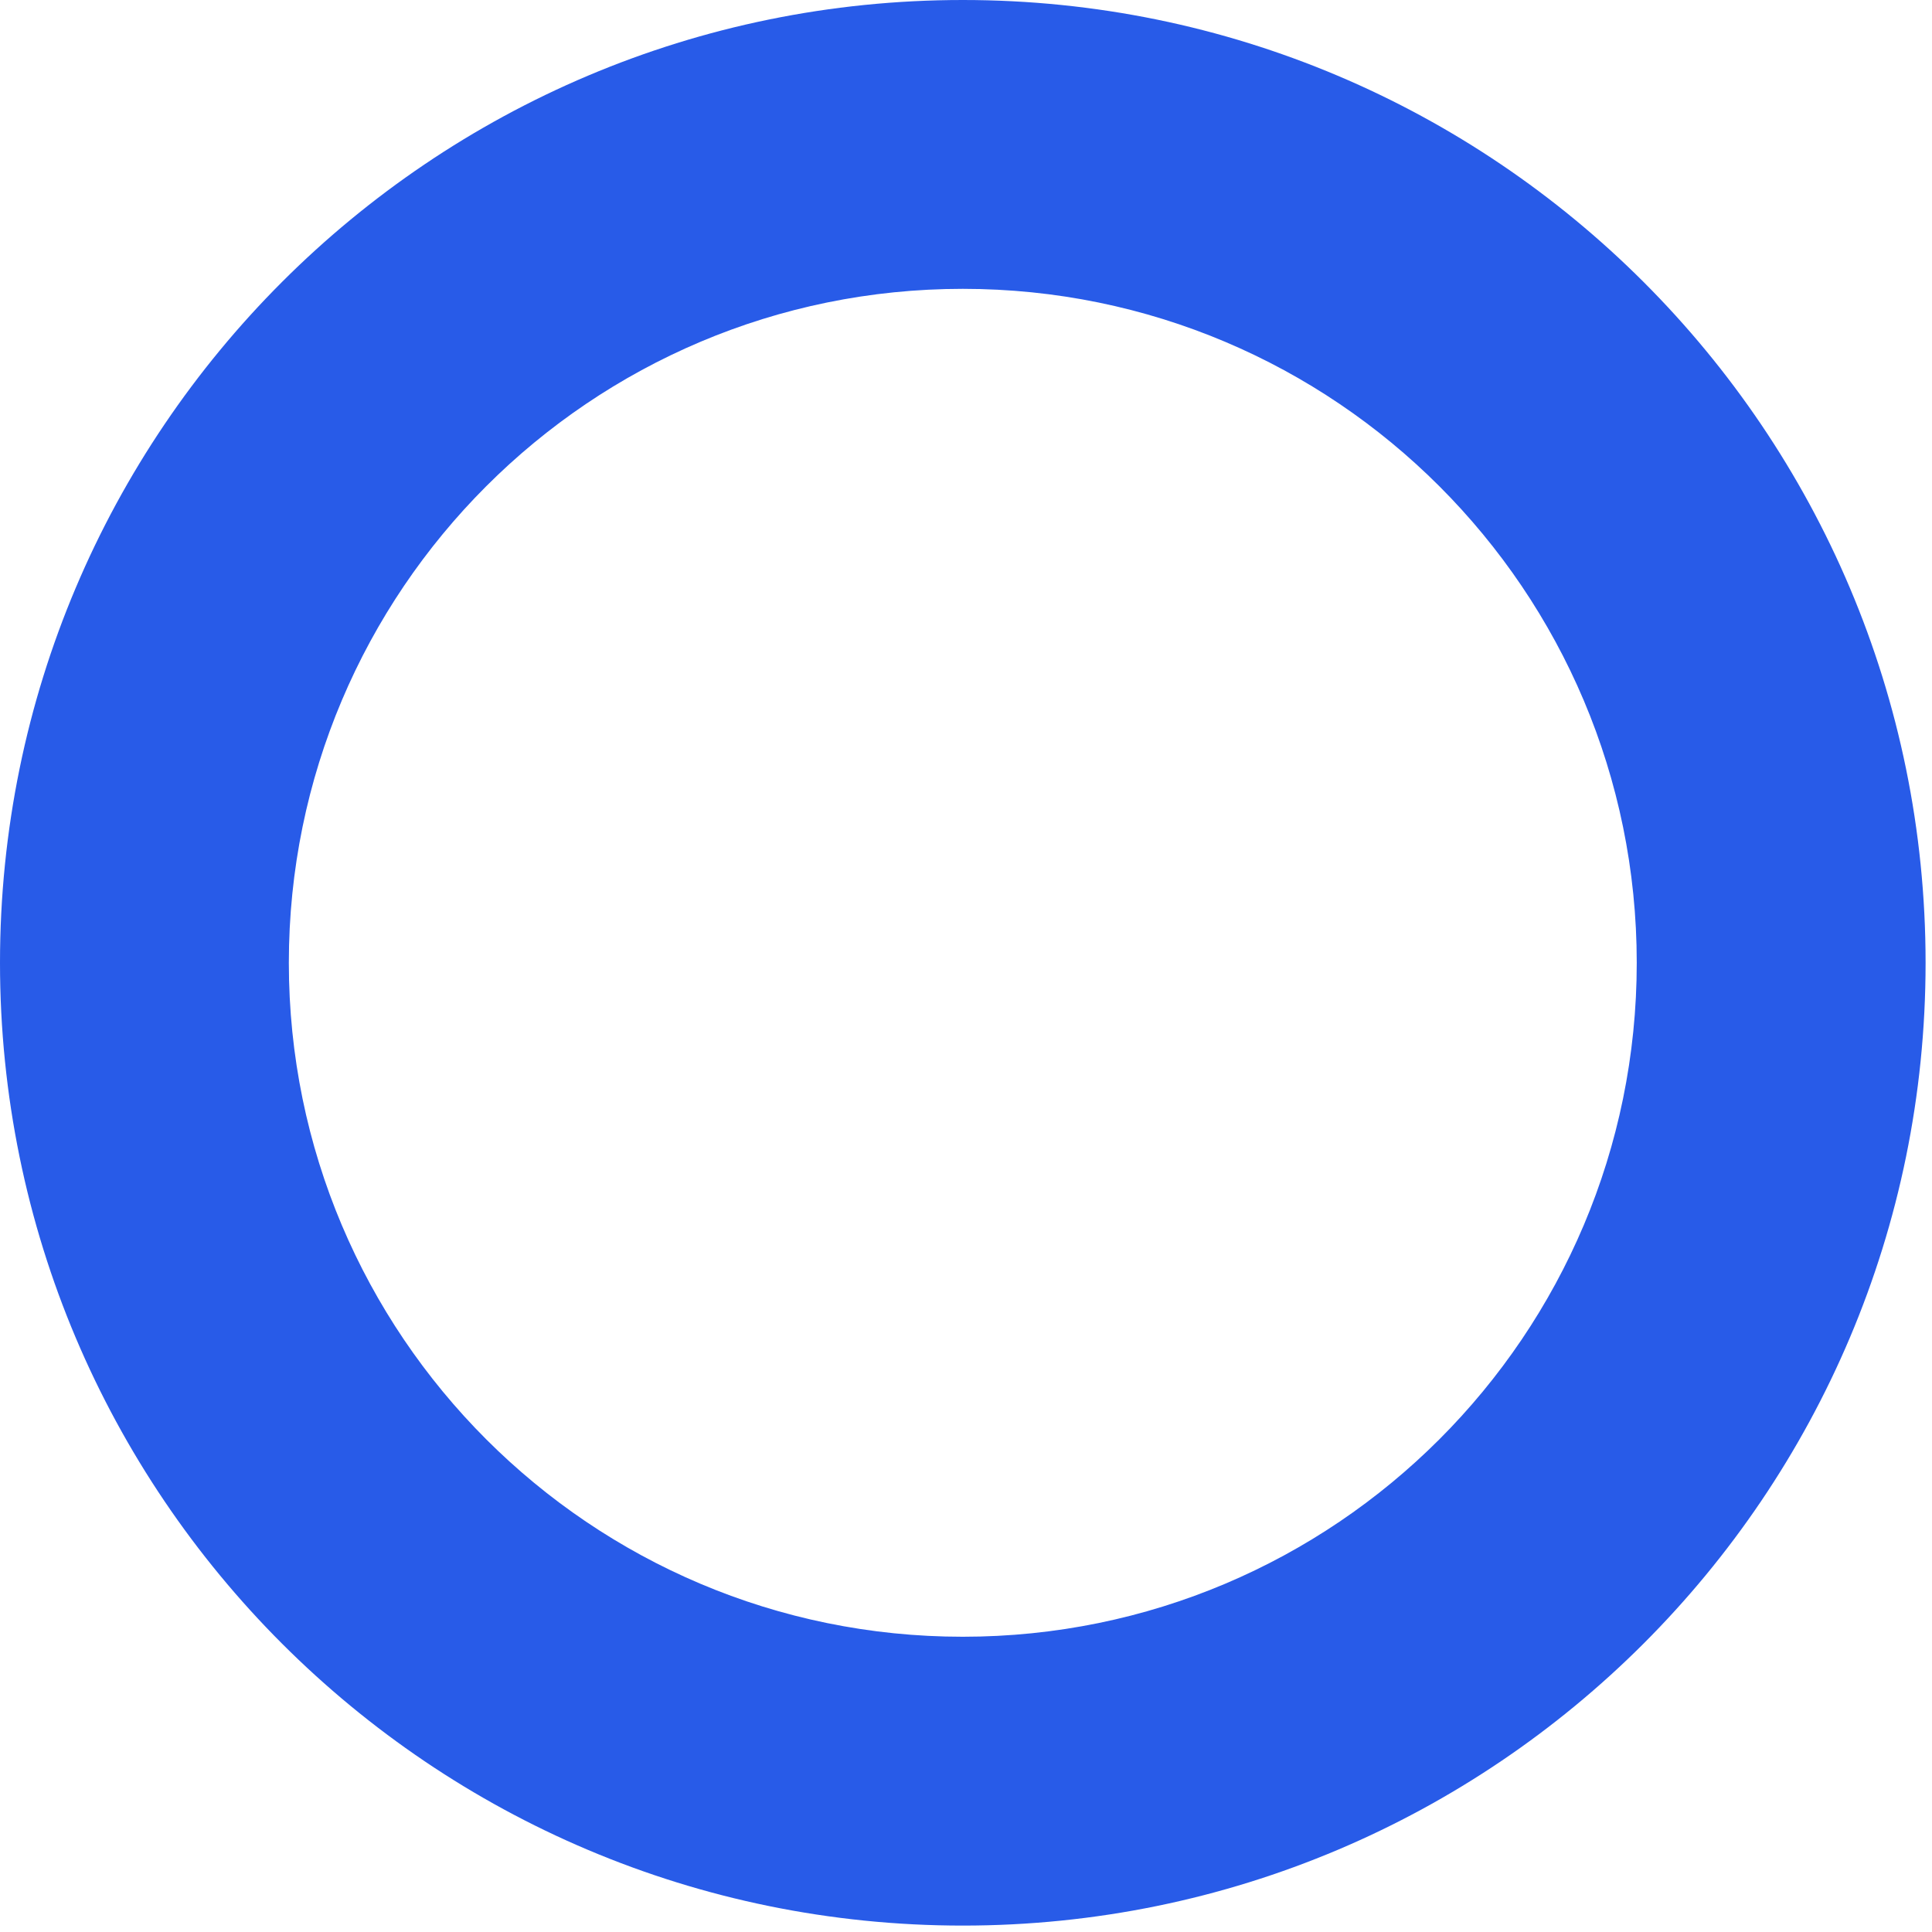
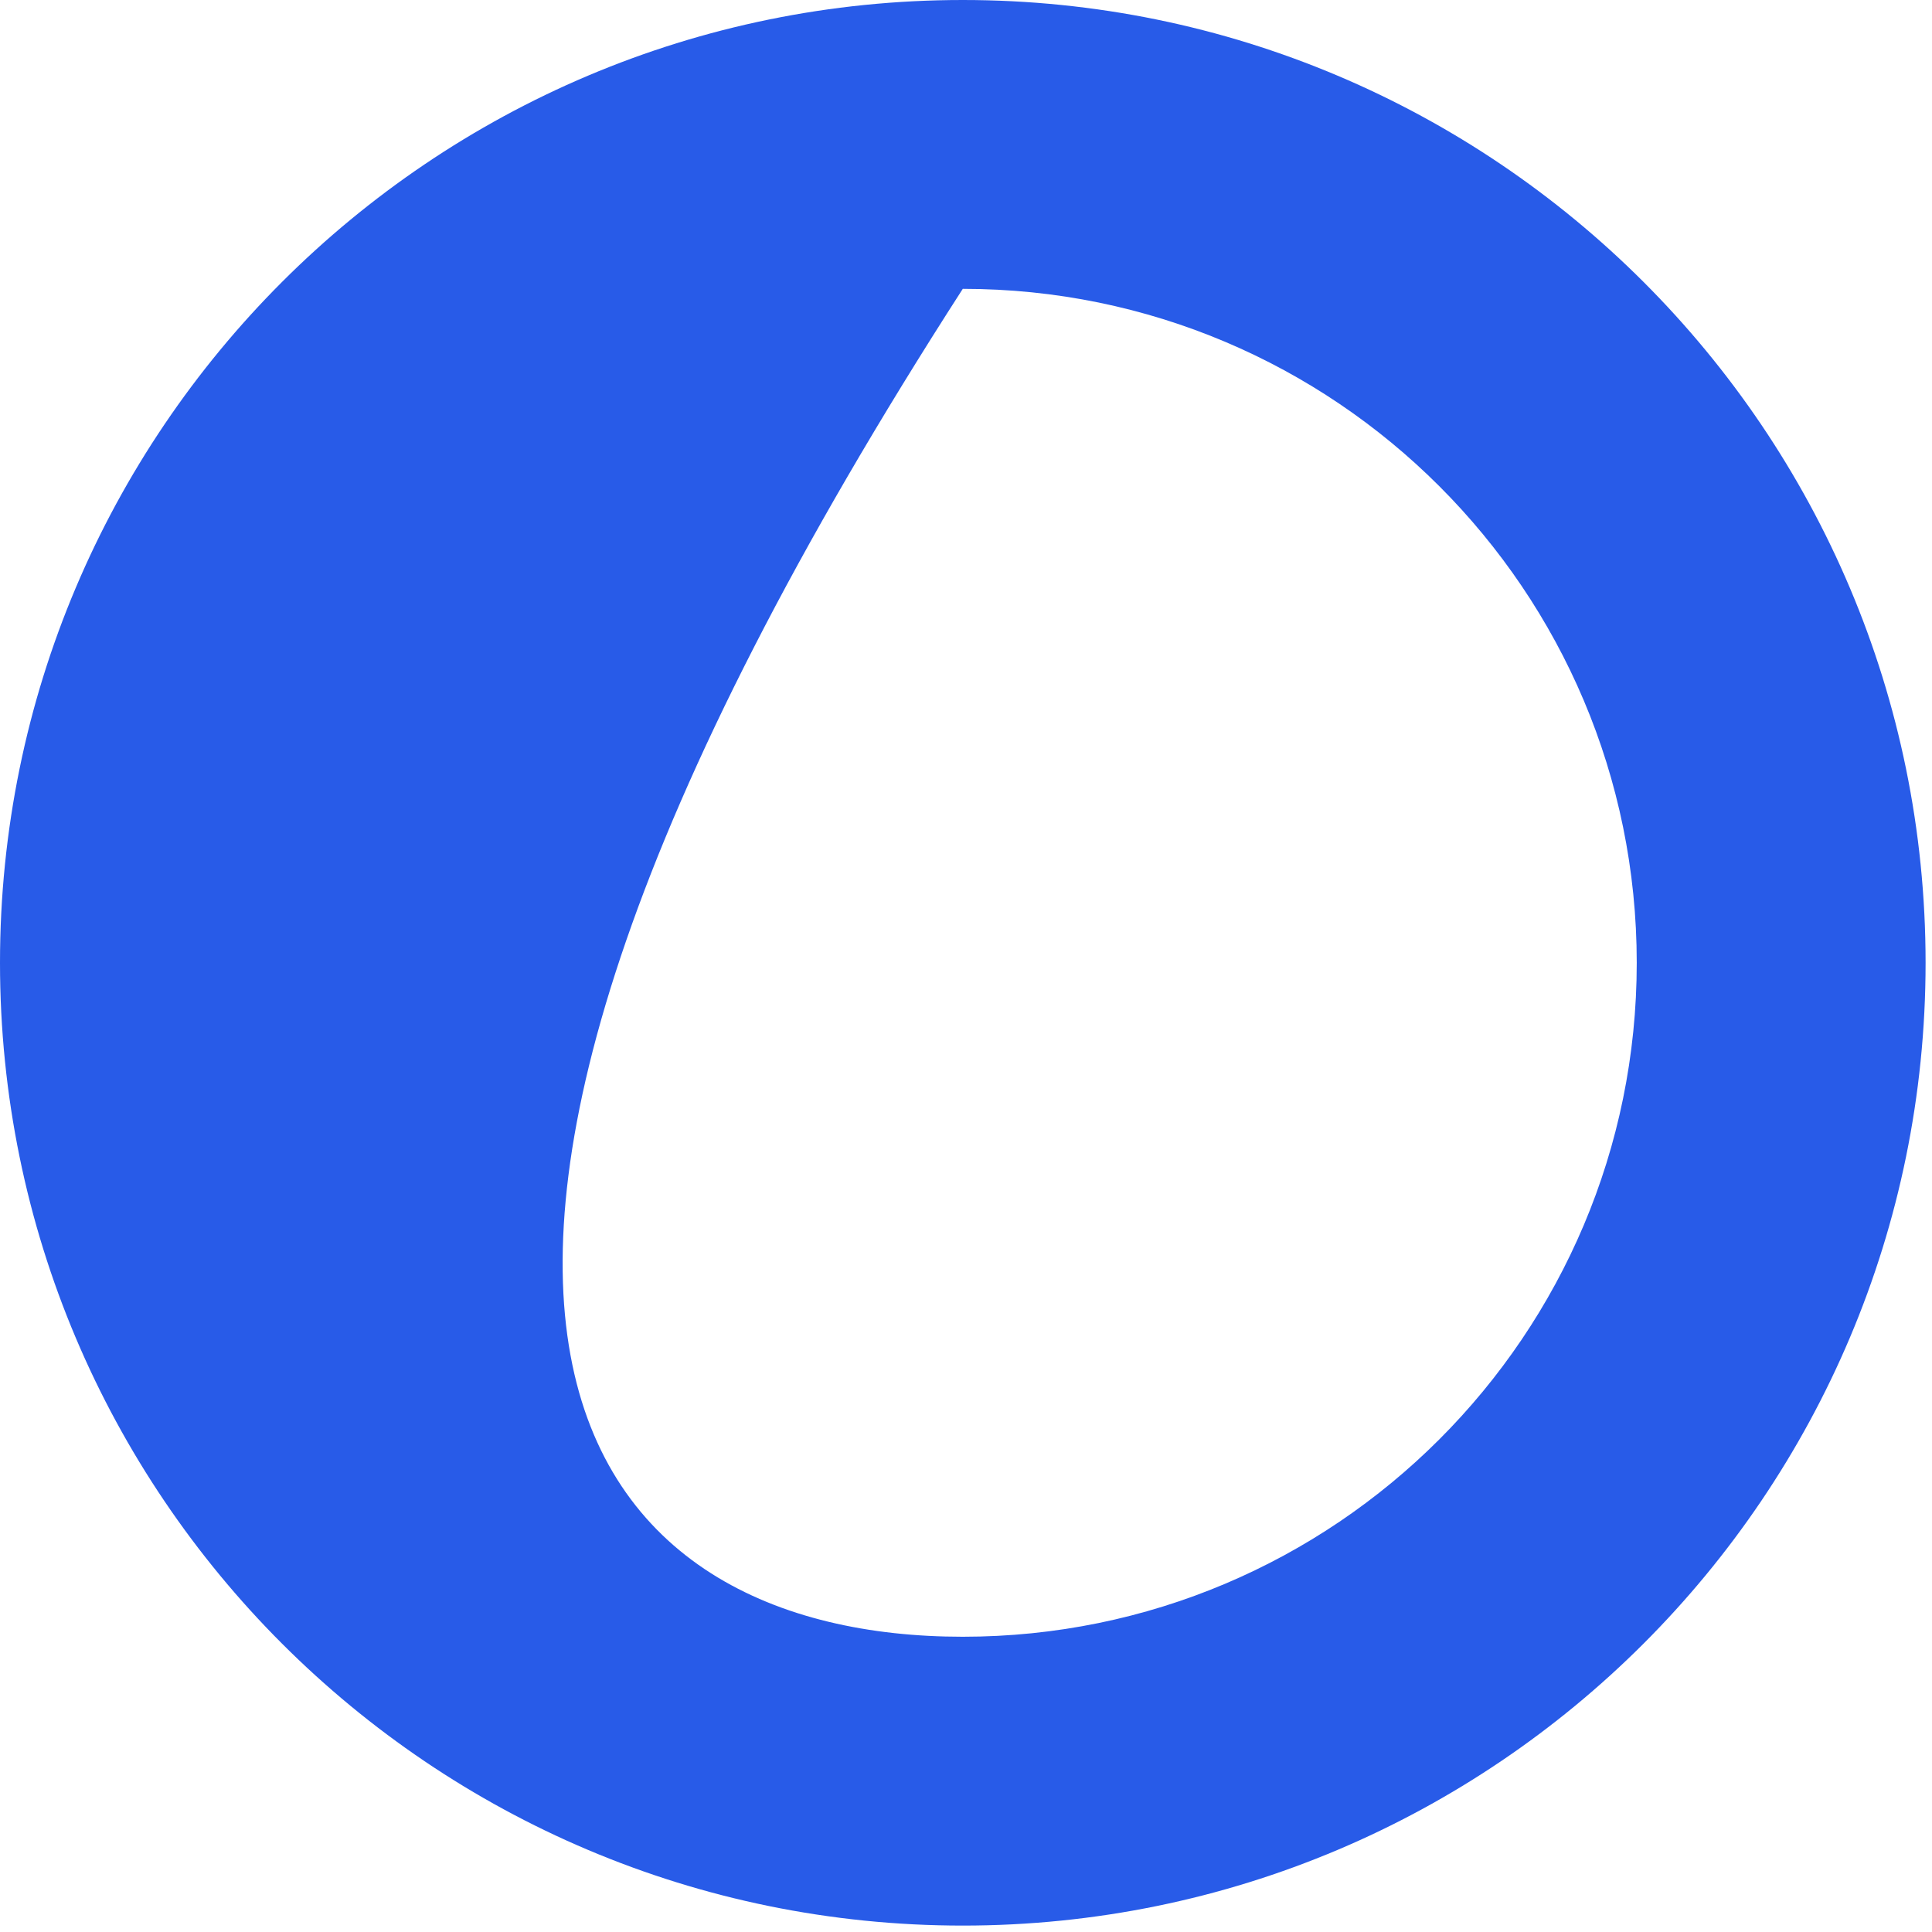
<svg xmlns="http://www.w3.org/2000/svg" width="215" height="215" viewBox="0 0 215 215" fill="none">
-   <path fill-rule="evenodd" clip-rule="evenodd" d="M107.143 182.143C148.564 182.143 182.143 148.564 182.143 107.143C182.143 65.721 148.564 32.143 107.143 32.143C65.722 32.143 32.143 65.721 32.143 107.143C32.143 148.564 65.722 182.143 107.143 182.143ZM107.143 214.286C166.316 214.286 214.286 166.316 214.286 107.143C214.286 47.969 166.316 -6.10352e-05 107.143 -6.10352e-05C47.969 -6.10352e-05 0 47.969 0 107.143C0 166.316 47.969 214.286 107.143 214.286Z" fill="#285BE8" />
+   <path fill-rule="evenodd" clip-rule="evenodd" d="M107.143 182.143C148.564 182.143 182.143 148.564 182.143 107.143C182.143 65.721 148.564 32.143 107.143 32.143C32.143 148.564 65.722 182.143 107.143 182.143ZM107.143 214.286C166.316 214.286 214.286 166.316 214.286 107.143C214.286 47.969 166.316 -6.10352e-05 107.143 -6.10352e-05C47.969 -6.10352e-05 0 47.969 0 107.143C0 166.316 47.969 214.286 107.143 214.286Z" fill="#285BE8" />
</svg>